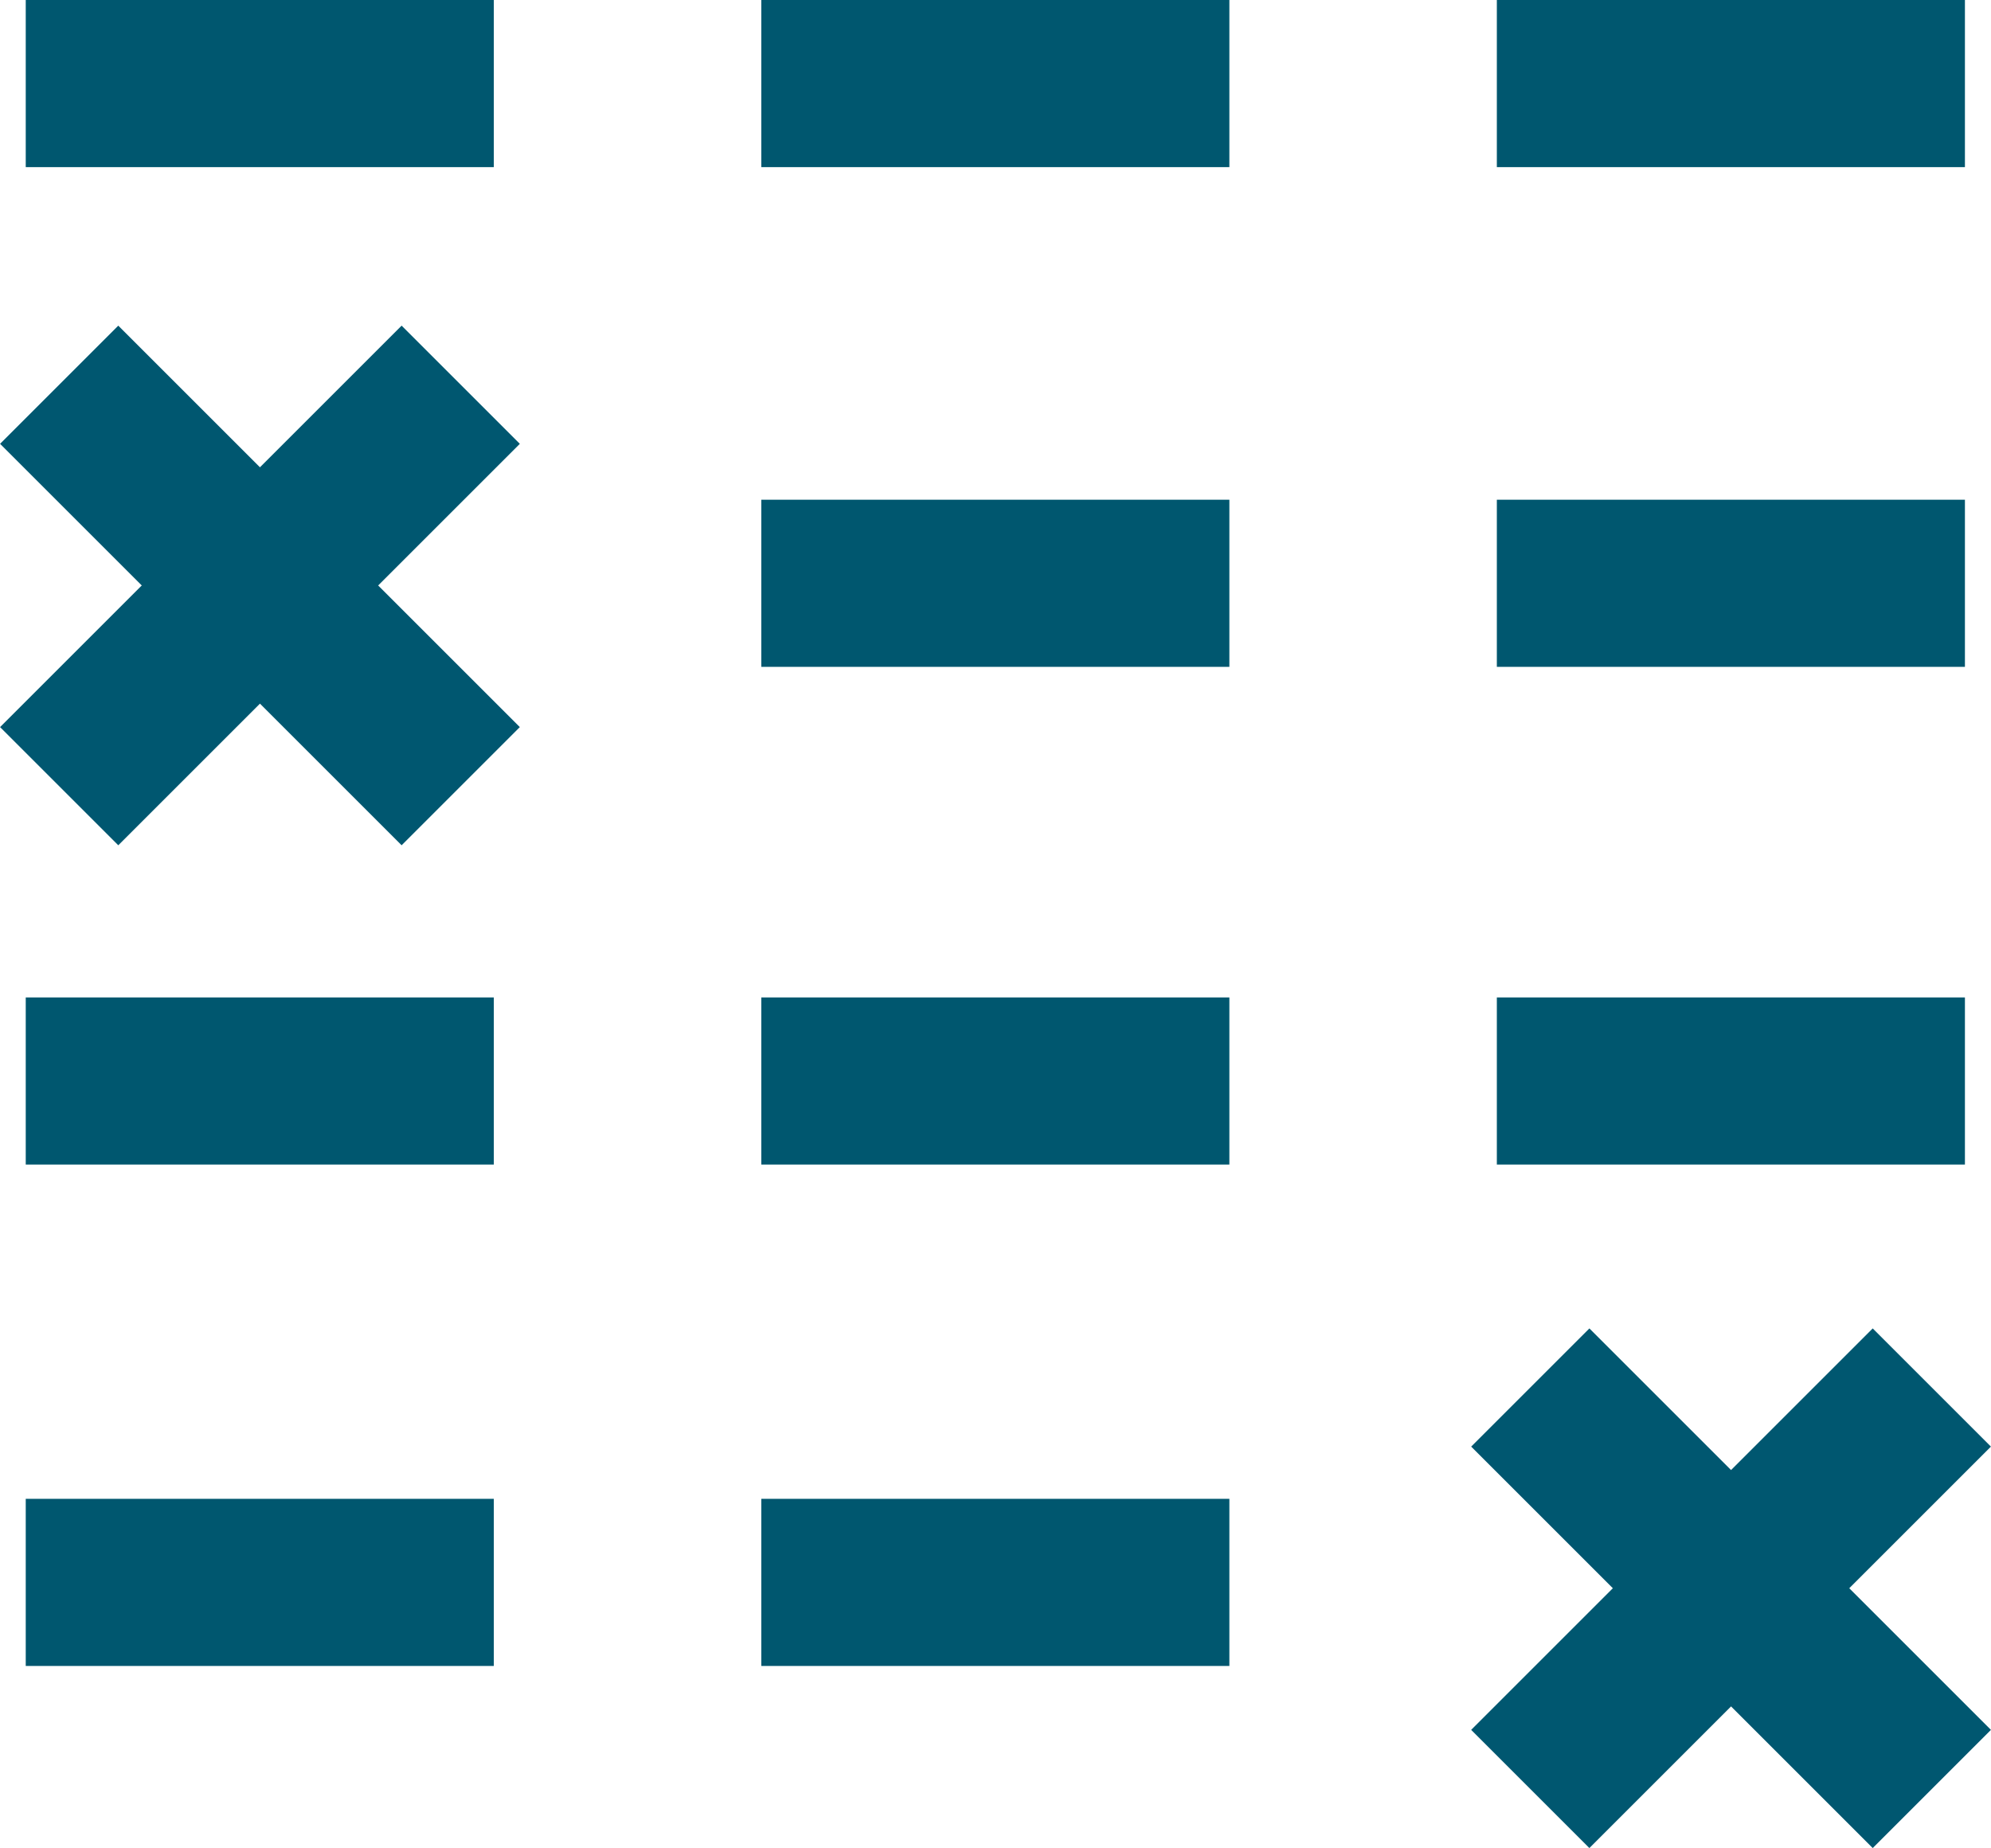
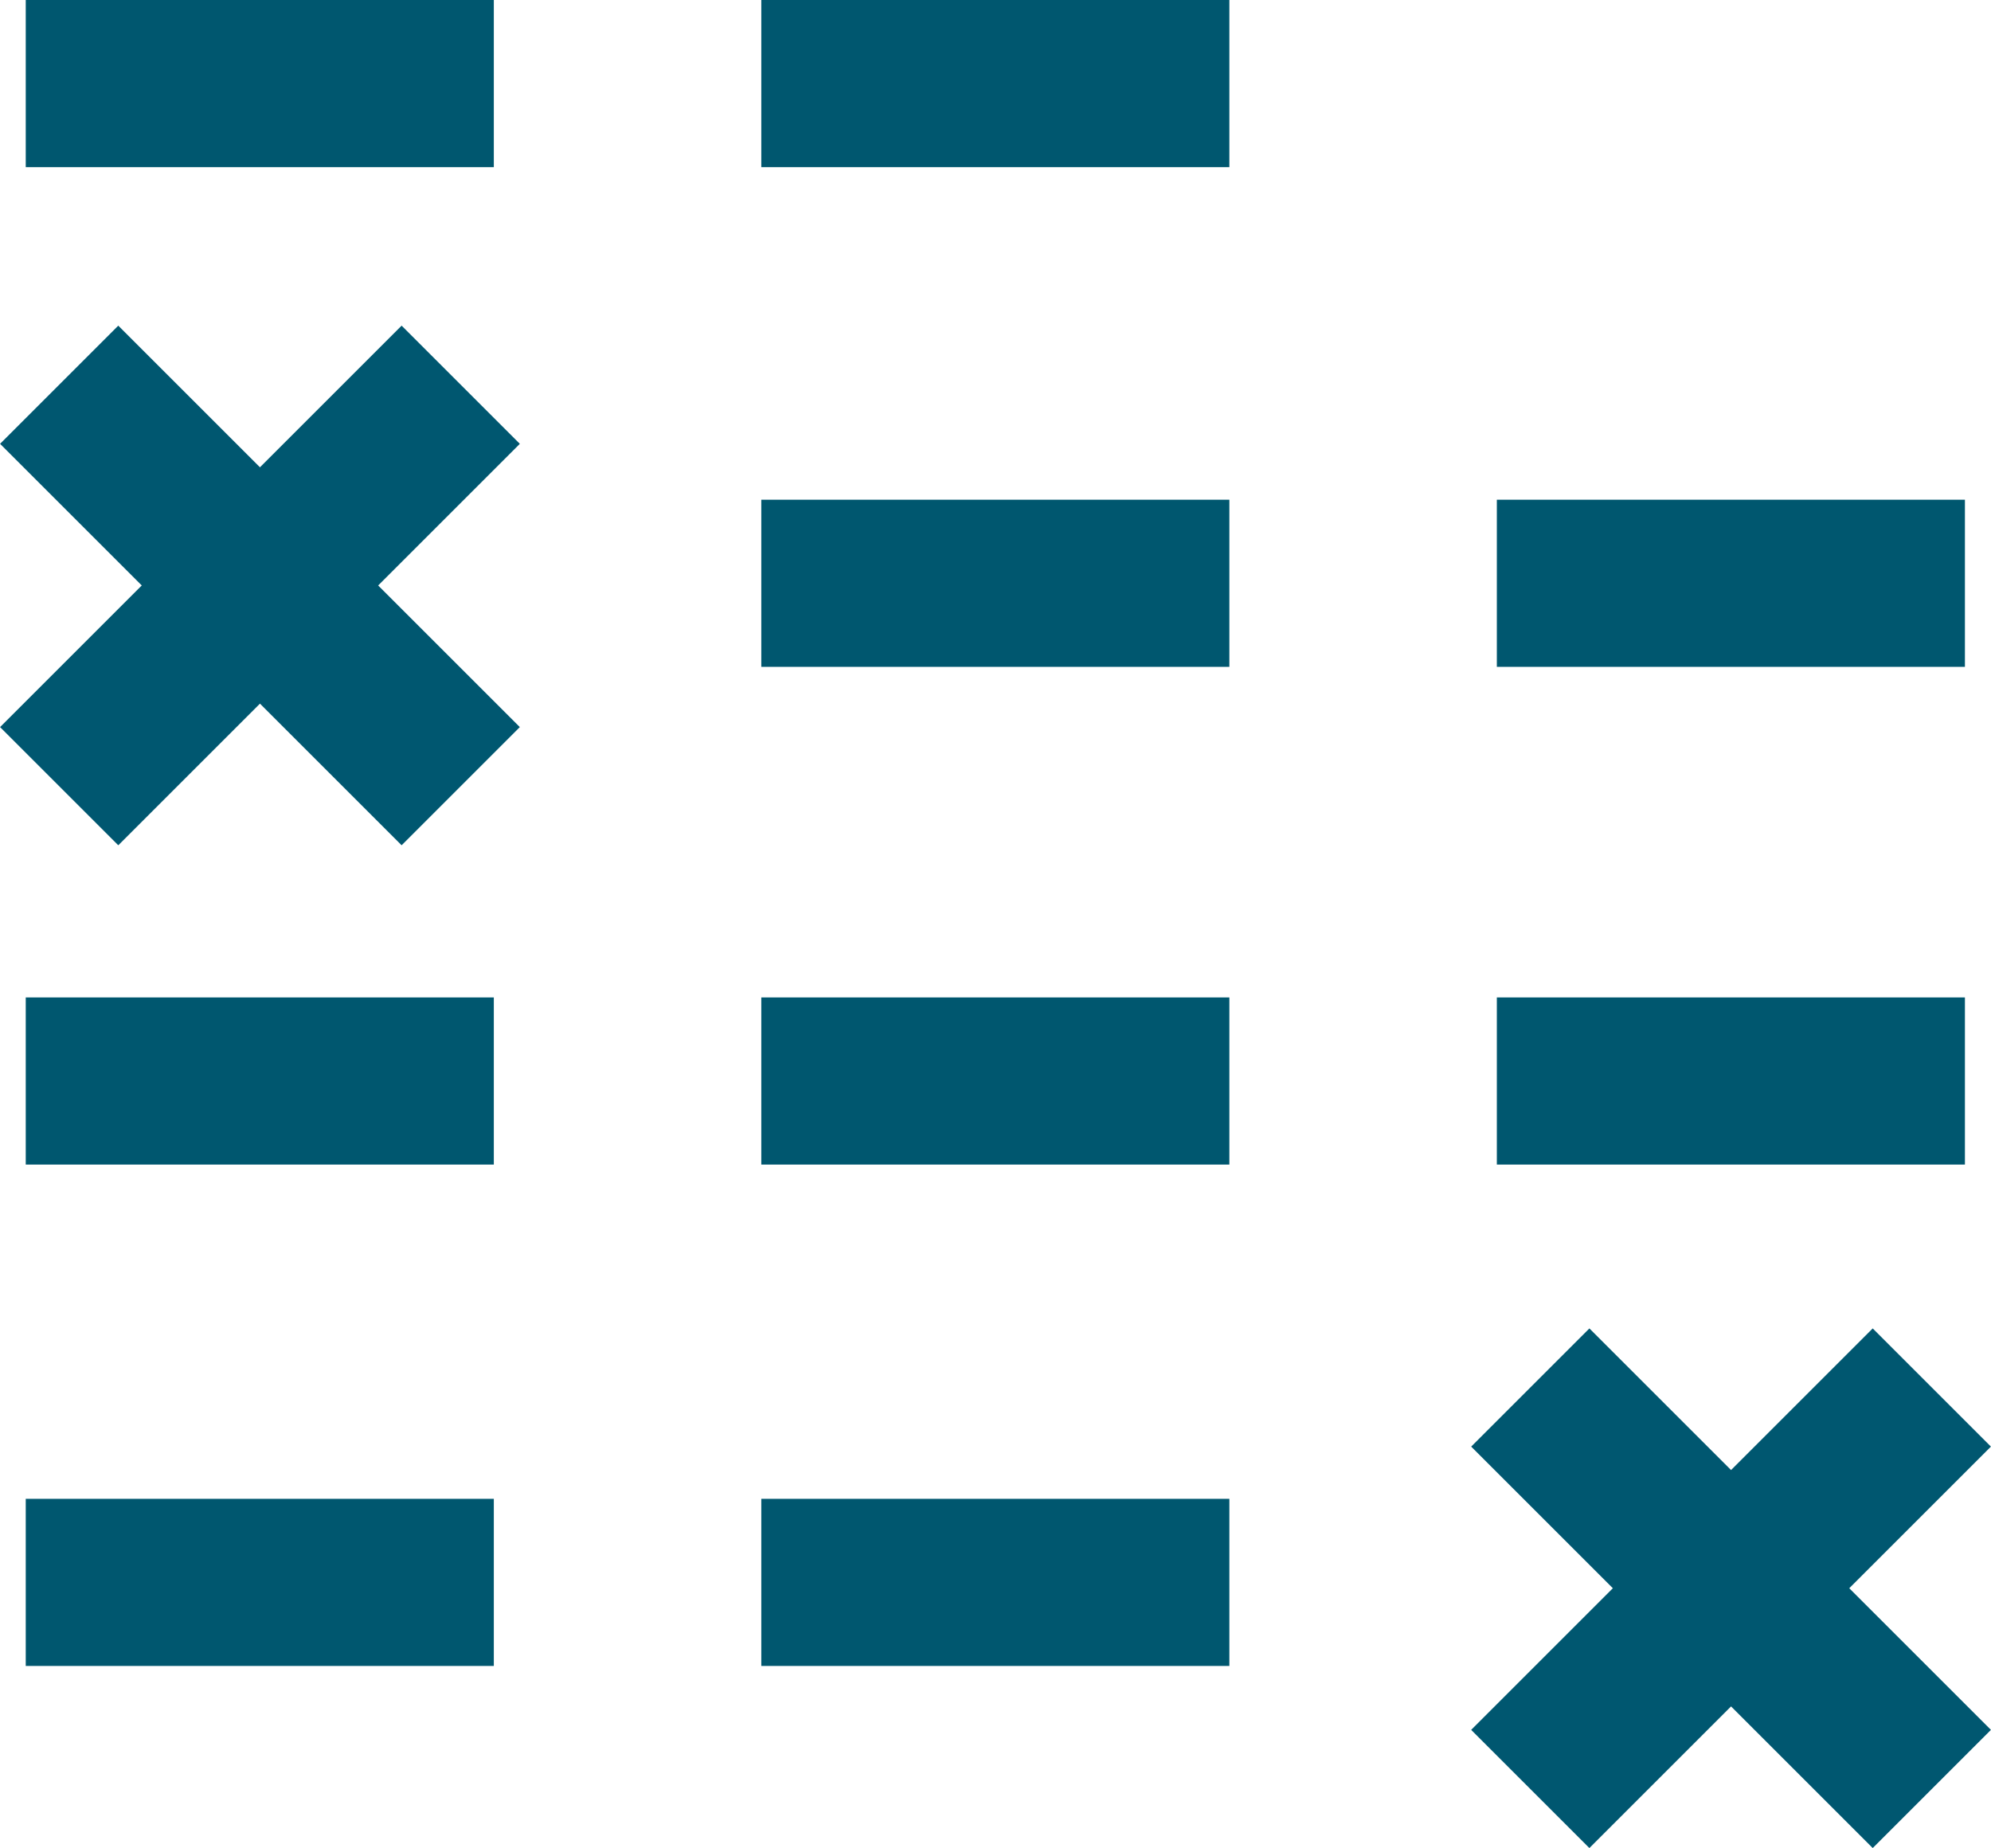
<svg xmlns="http://www.w3.org/2000/svg" viewBox="0 0 59.55 55.29">
  <defs>
    <style>.cls-1,.cls-2{fill:none;stroke-miterlimit:10;stroke-width:5px;}.cls-1{stroke:#00576f;}.cls-2{stroke:#005770;}</style>
  </defs>
  <g id="Layer_2" data-name="Layer 2">
    <g id="Layer_1-2" data-name="Layer 1">
      <line class="cls-1" x1="44.77" y1="32.34" x2="58.77" y2="32.34" />
      <line class="cls-1" x1="44.77" y1="17.45" x2="58.77" y2="17.45" />
-       <line class="cls-1" x1="44.77" y1="2.5" x2="58.77" y2="2.5" />
      <line class="cls-1" x1="22.77" y1="32.34" x2="36.77" y2="32.34" />
      <line class="cls-1" x1="22.77" y1="47.34" x2="36.77" y2="47.34" />
      <line class="cls-1" x1="22.77" y1="17.45" x2="36.77" y2="17.45" />
      <line class="cls-1" x1="22.77" y1="2.5" x2="36.77" y2="2.5" />
      <line class="cls-1" x1="0.77" y1="32.34" x2="14.77" y2="32.34" />
      <line class="cls-1" x1="0.77" y1="47.34" x2="14.77" y2="47.34" />
      <line class="cls-1" x1="0.77" y1="2.5" x2="14.77" y2="2.5" />
      <line class="cls-2" x1="45.77" y1="41.51" x2="57.78" y2="53.52" />
      <line class="cls-2" x1="45.77" y1="53.52" x2="57.78" y2="41.51" />
      <line class="cls-2" x1="1.77" y1="11.51" x2="13.78" y2="23.52" />
      <line class="cls-2" x1="1.77" y1="23.52" x2="13.78" y2="11.51" />
    </g>
  </g>
</svg>